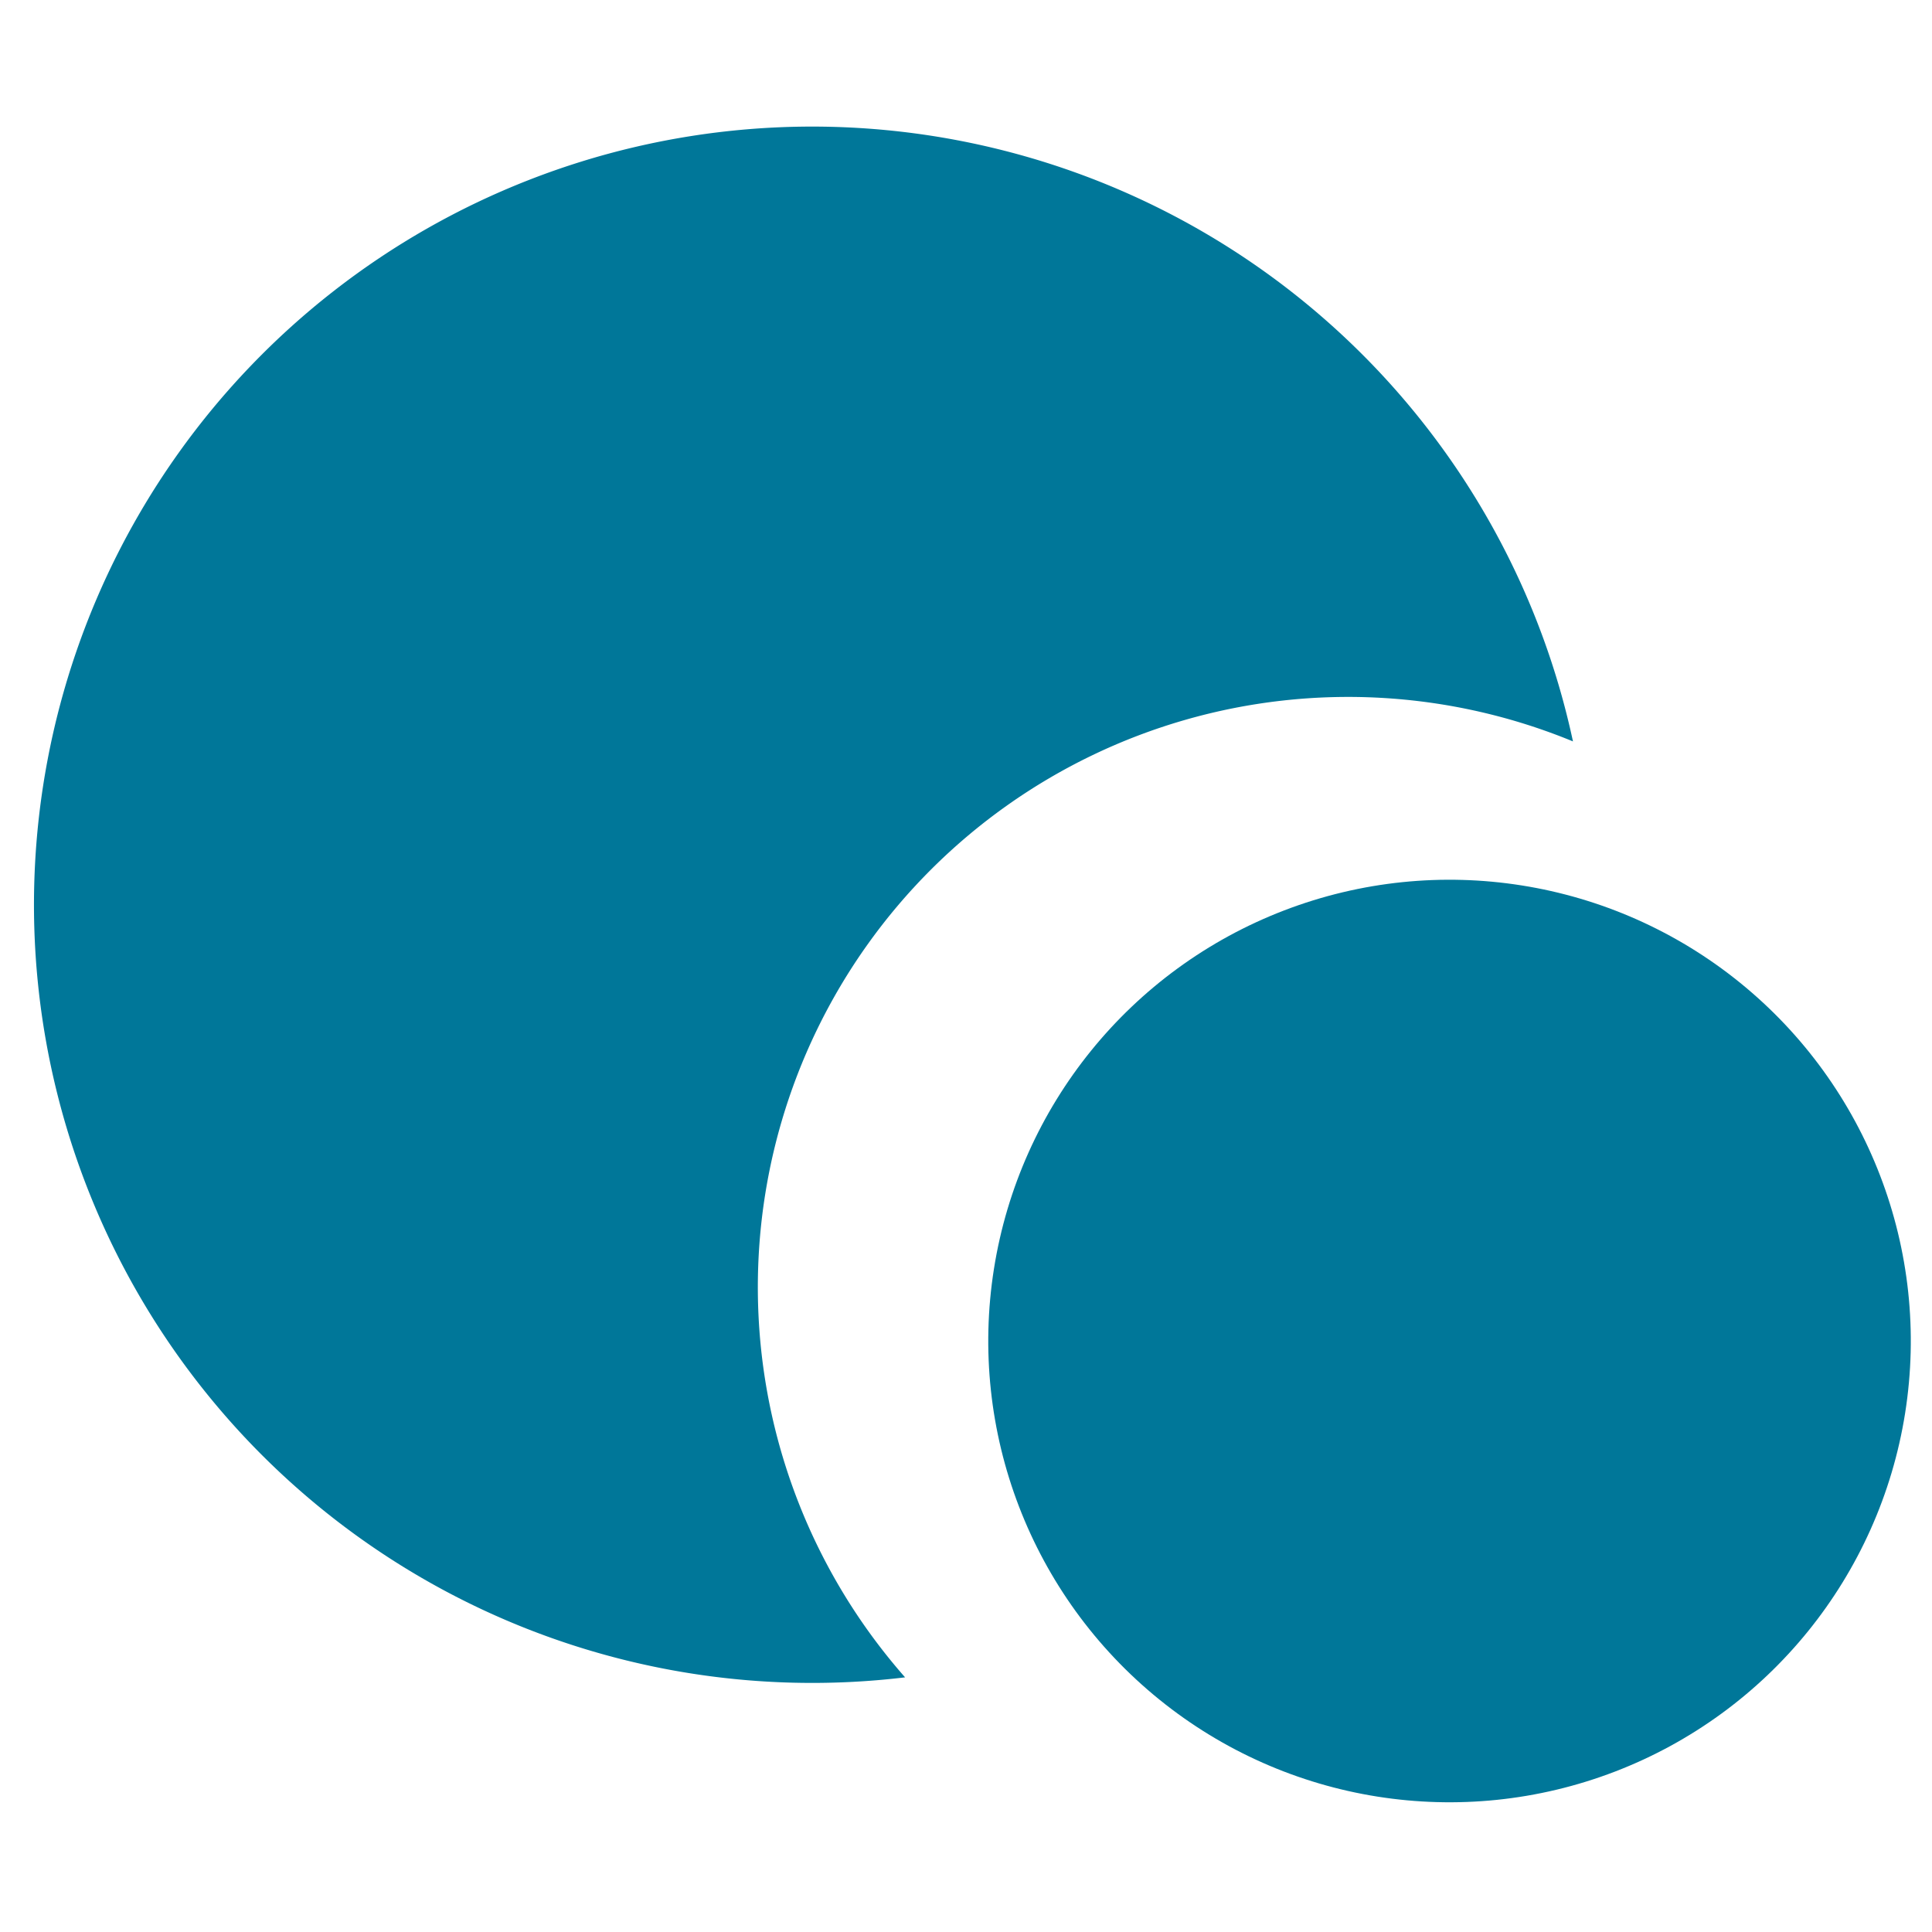
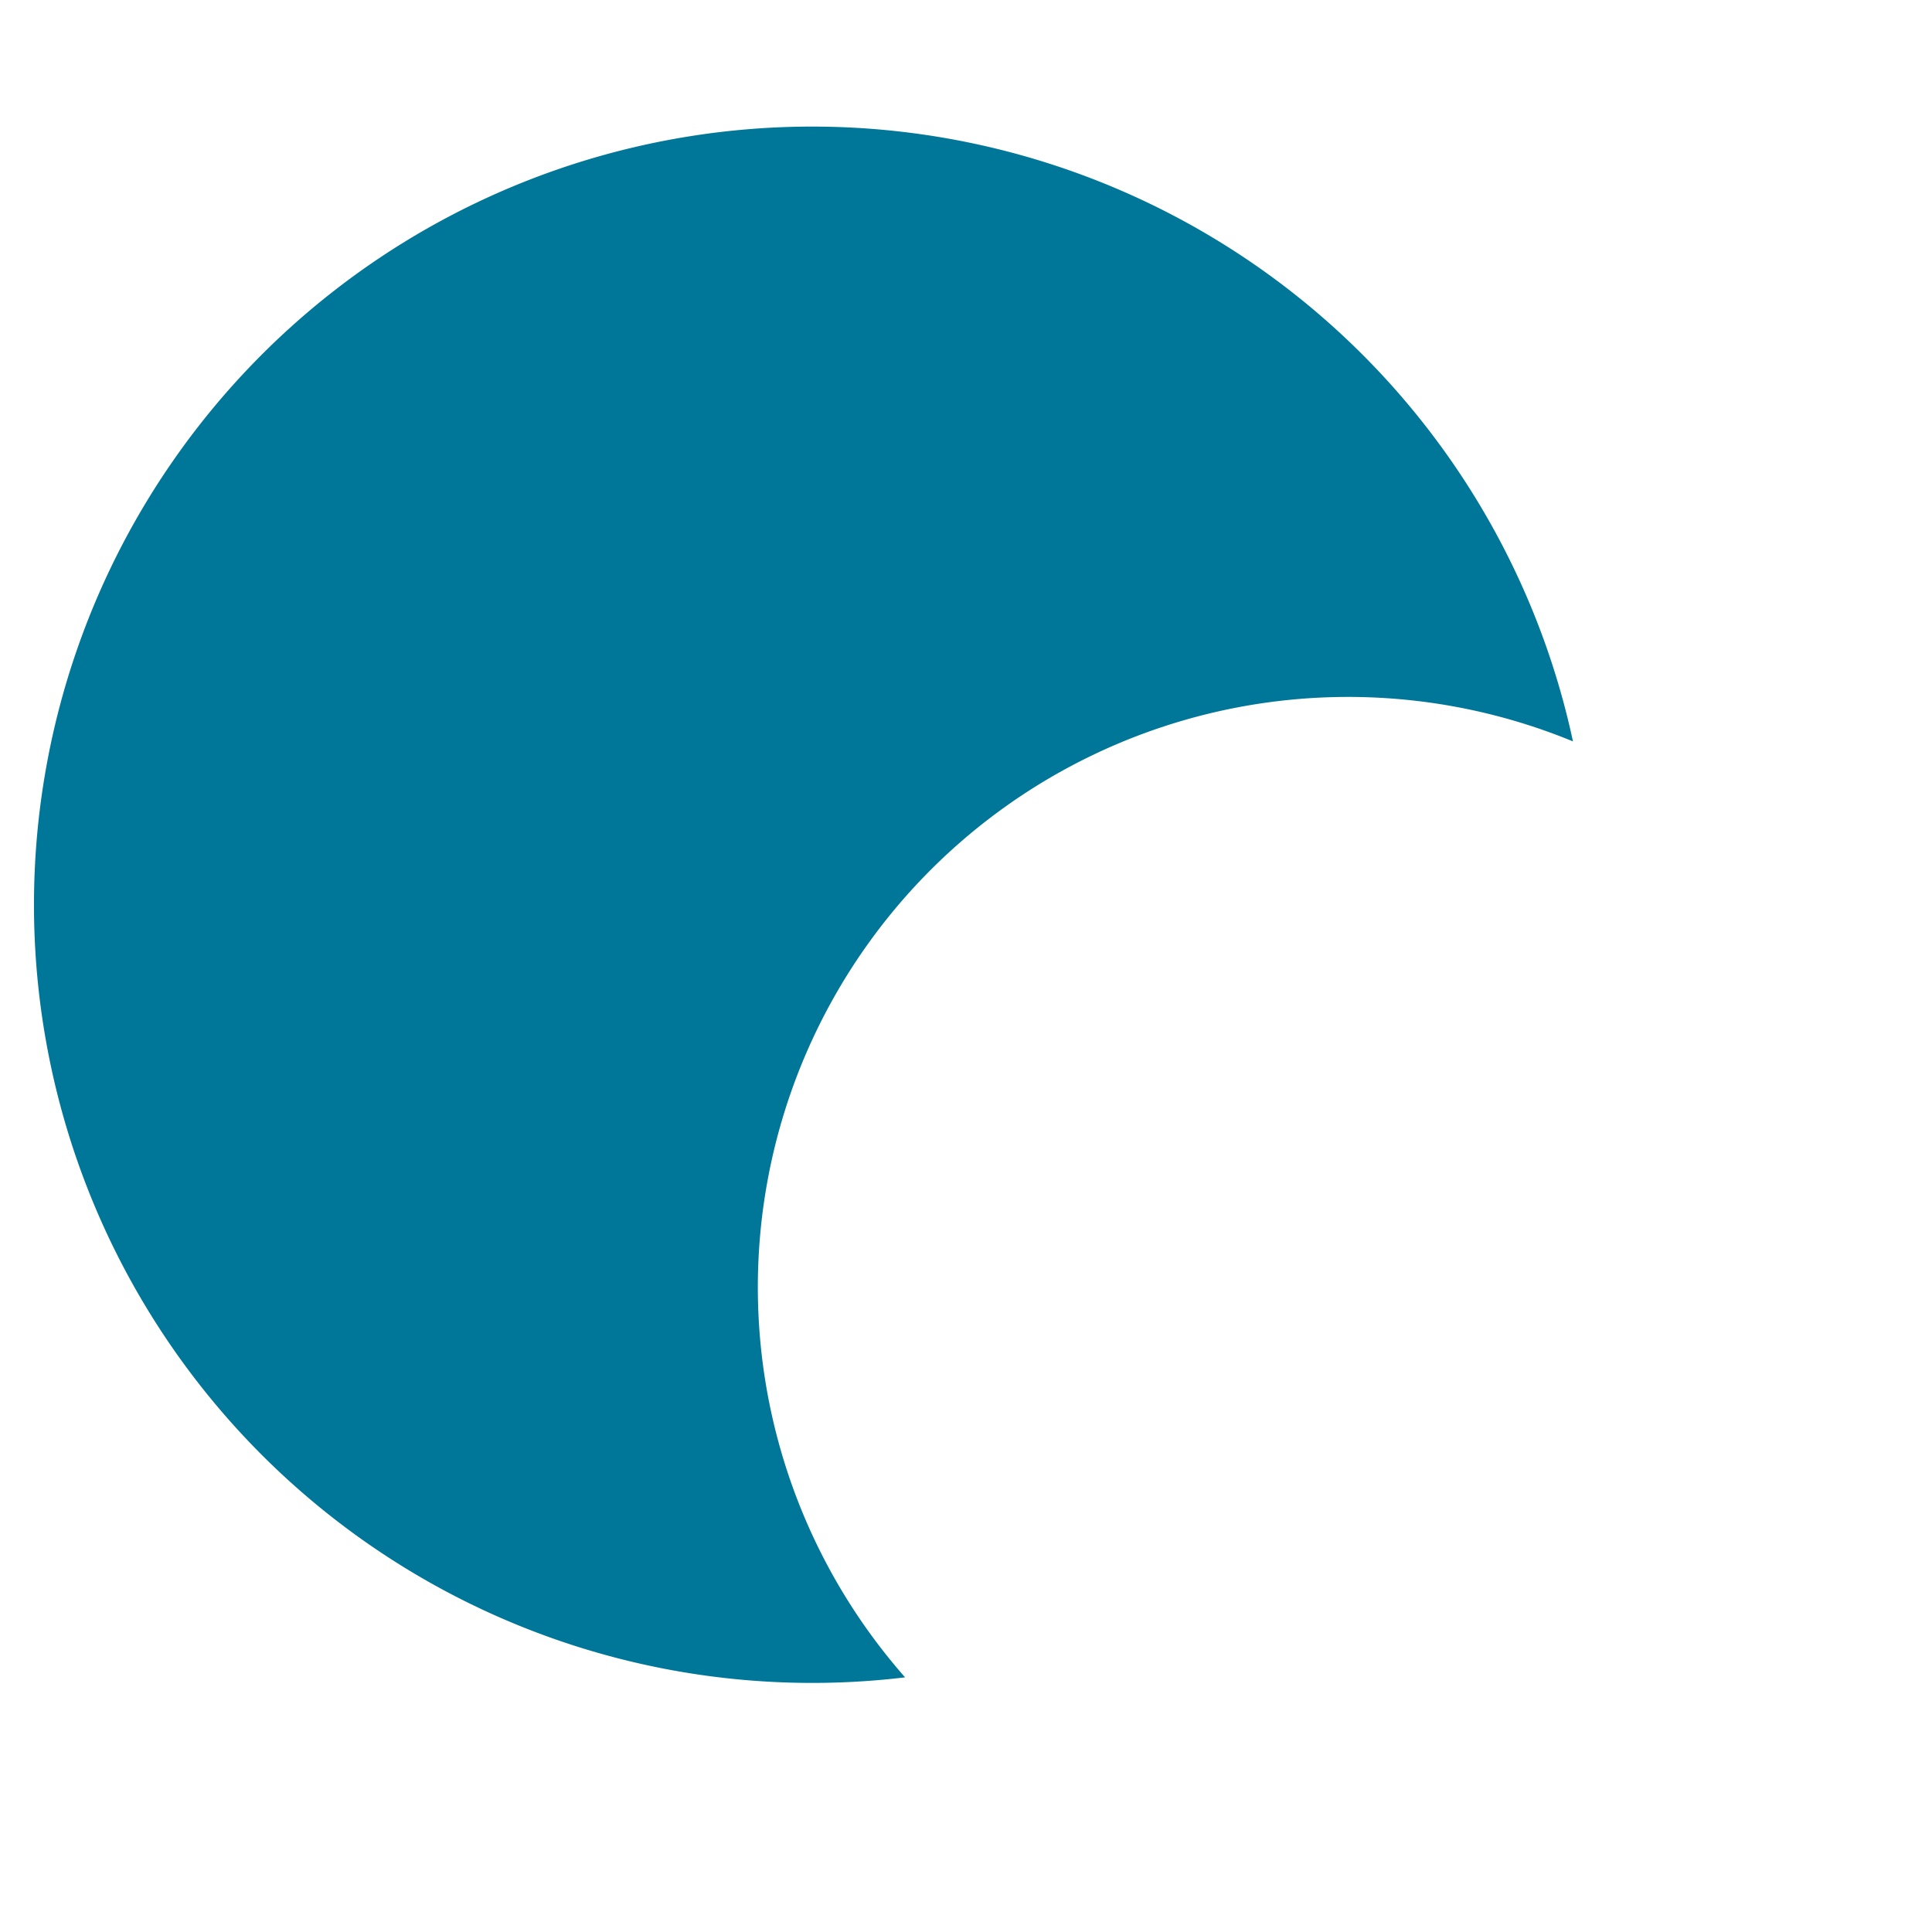
<svg xmlns="http://www.w3.org/2000/svg" id="Layer_1" data-name="Layer 1" viewBox="0 0 72 72">
  <defs>
    <style>.cls-1{fill:#079;}</style>
  </defs>
  <title>icons</title>
  <path class="cls-1" d="M33.73,62.51A22,22,0,0,1,58.62,27.63,29,29,0,1,0,33.73,62.51Z" />
-   <circle class="cls-1" cx="54.02" cy="49.97" r="17.19" transform="translate(-18.81 60.51) rotate(-51)" />
</svg>